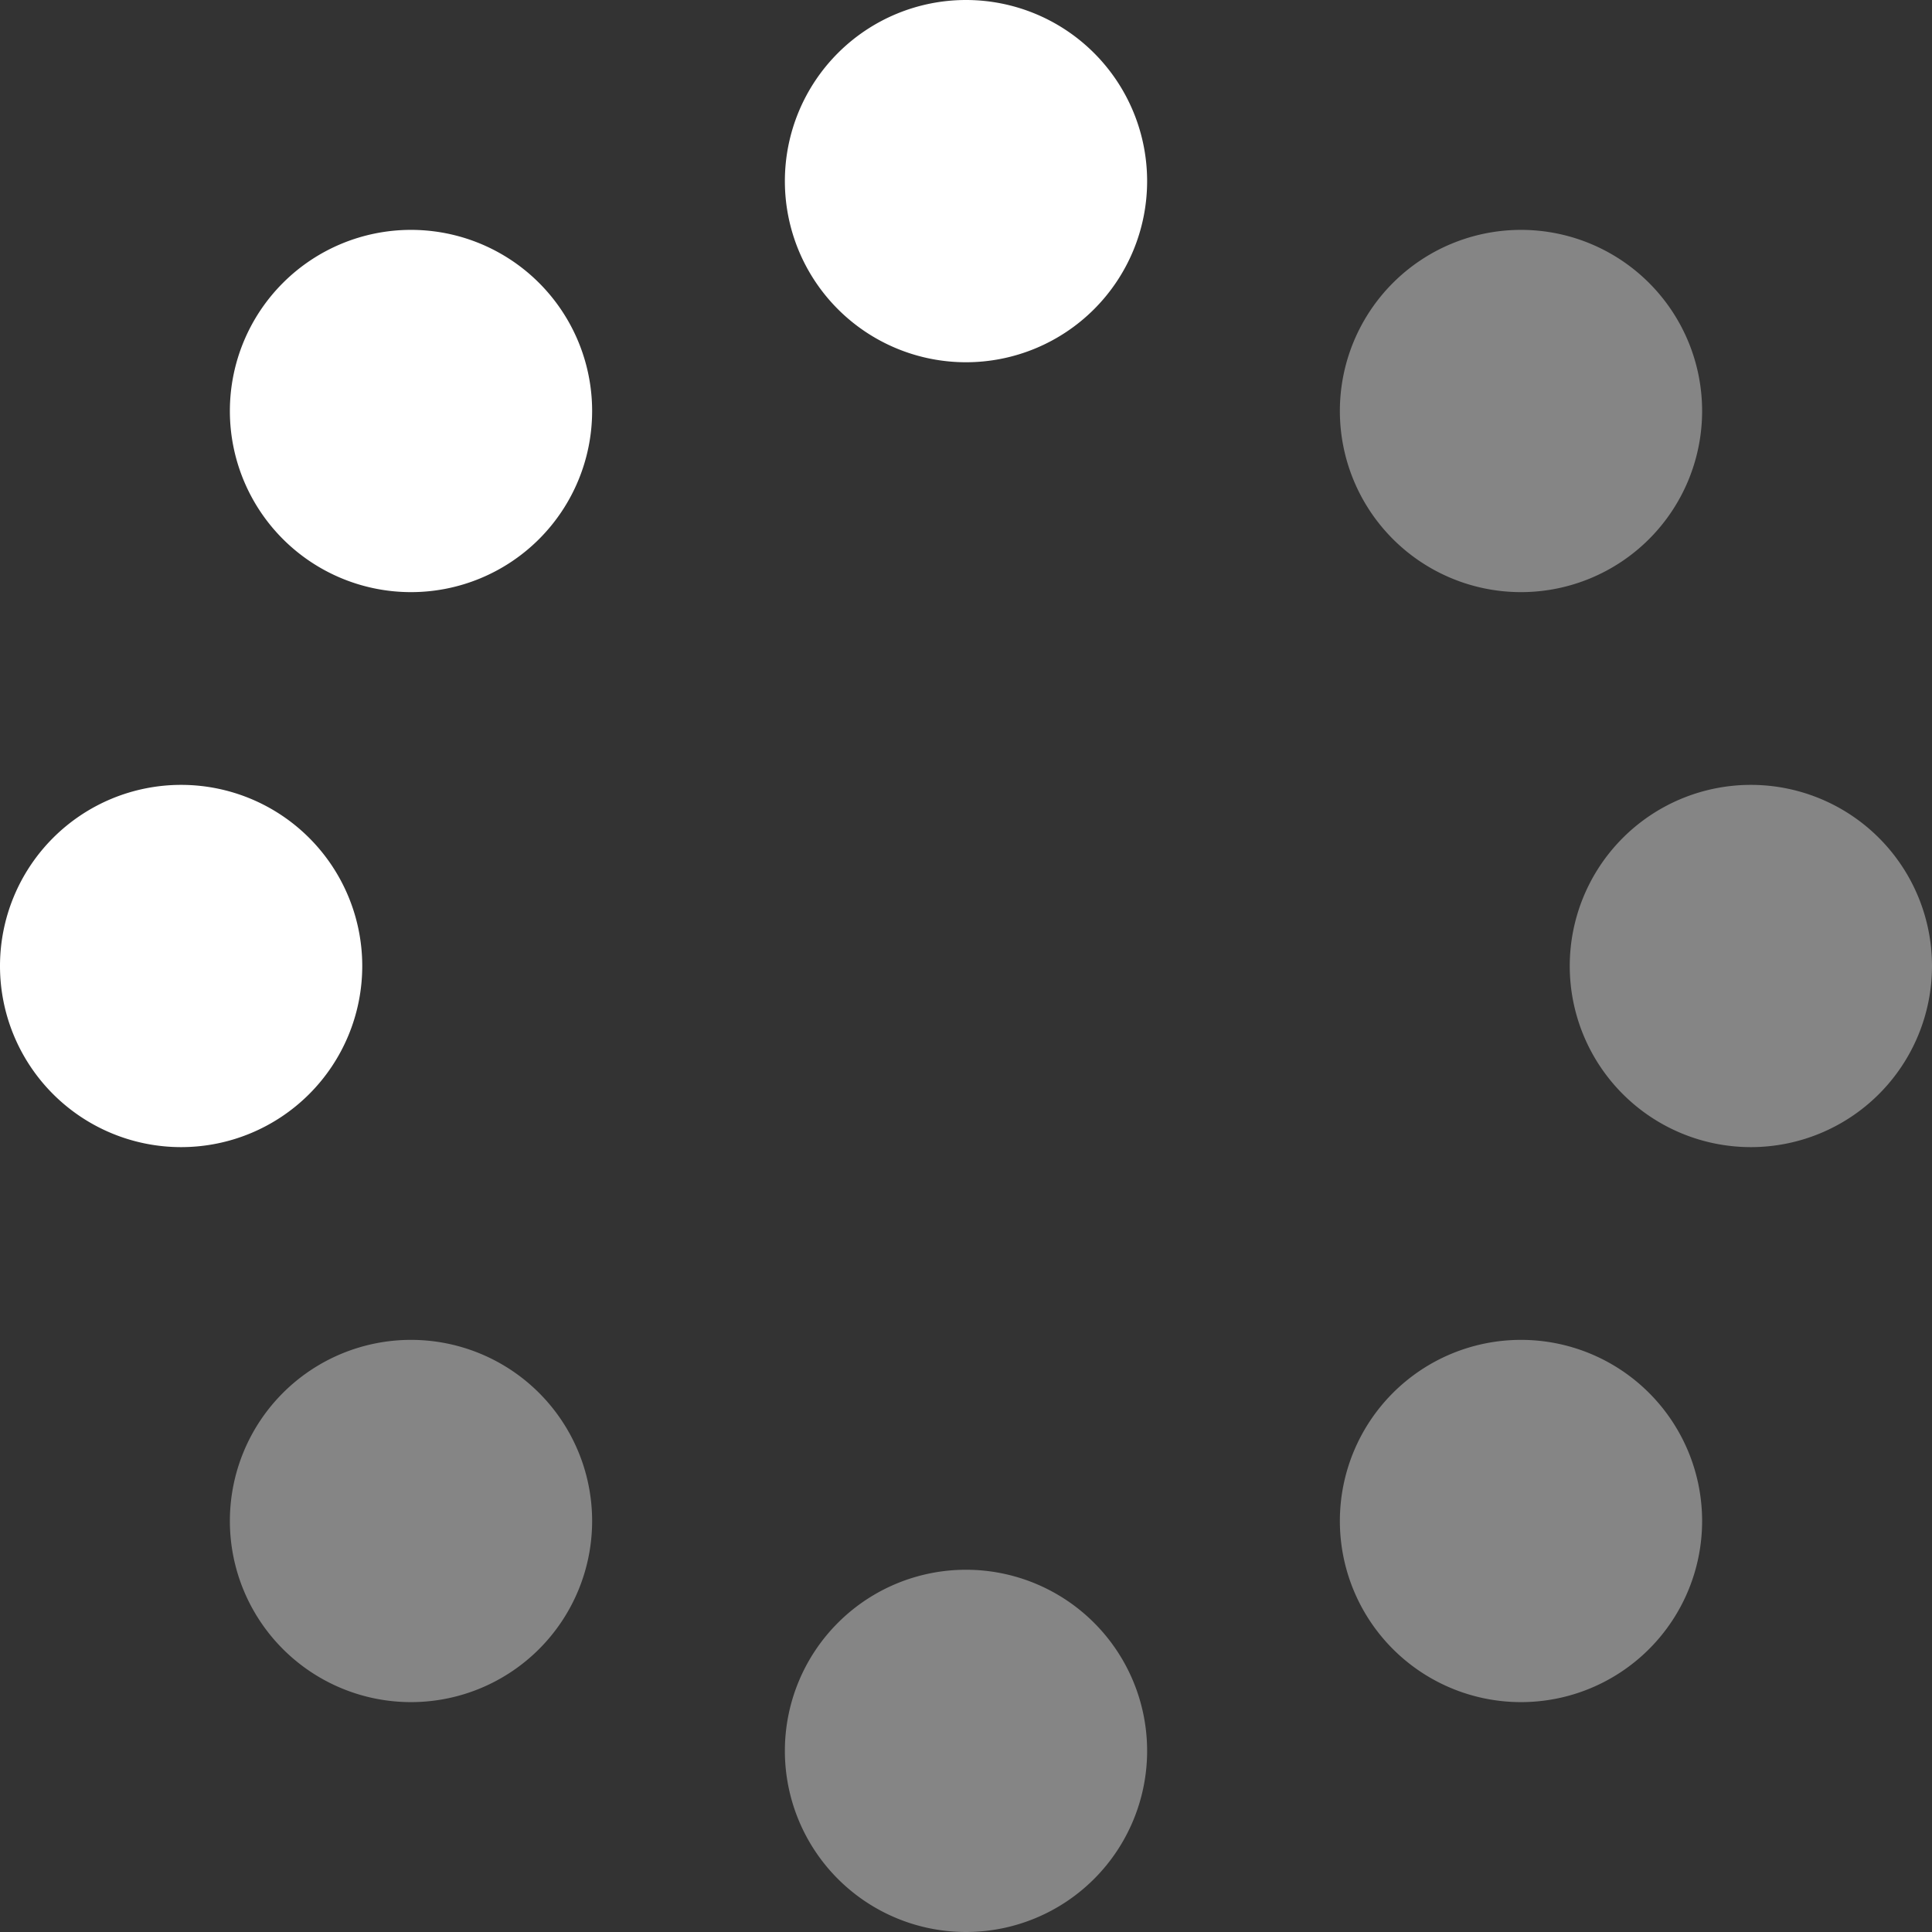
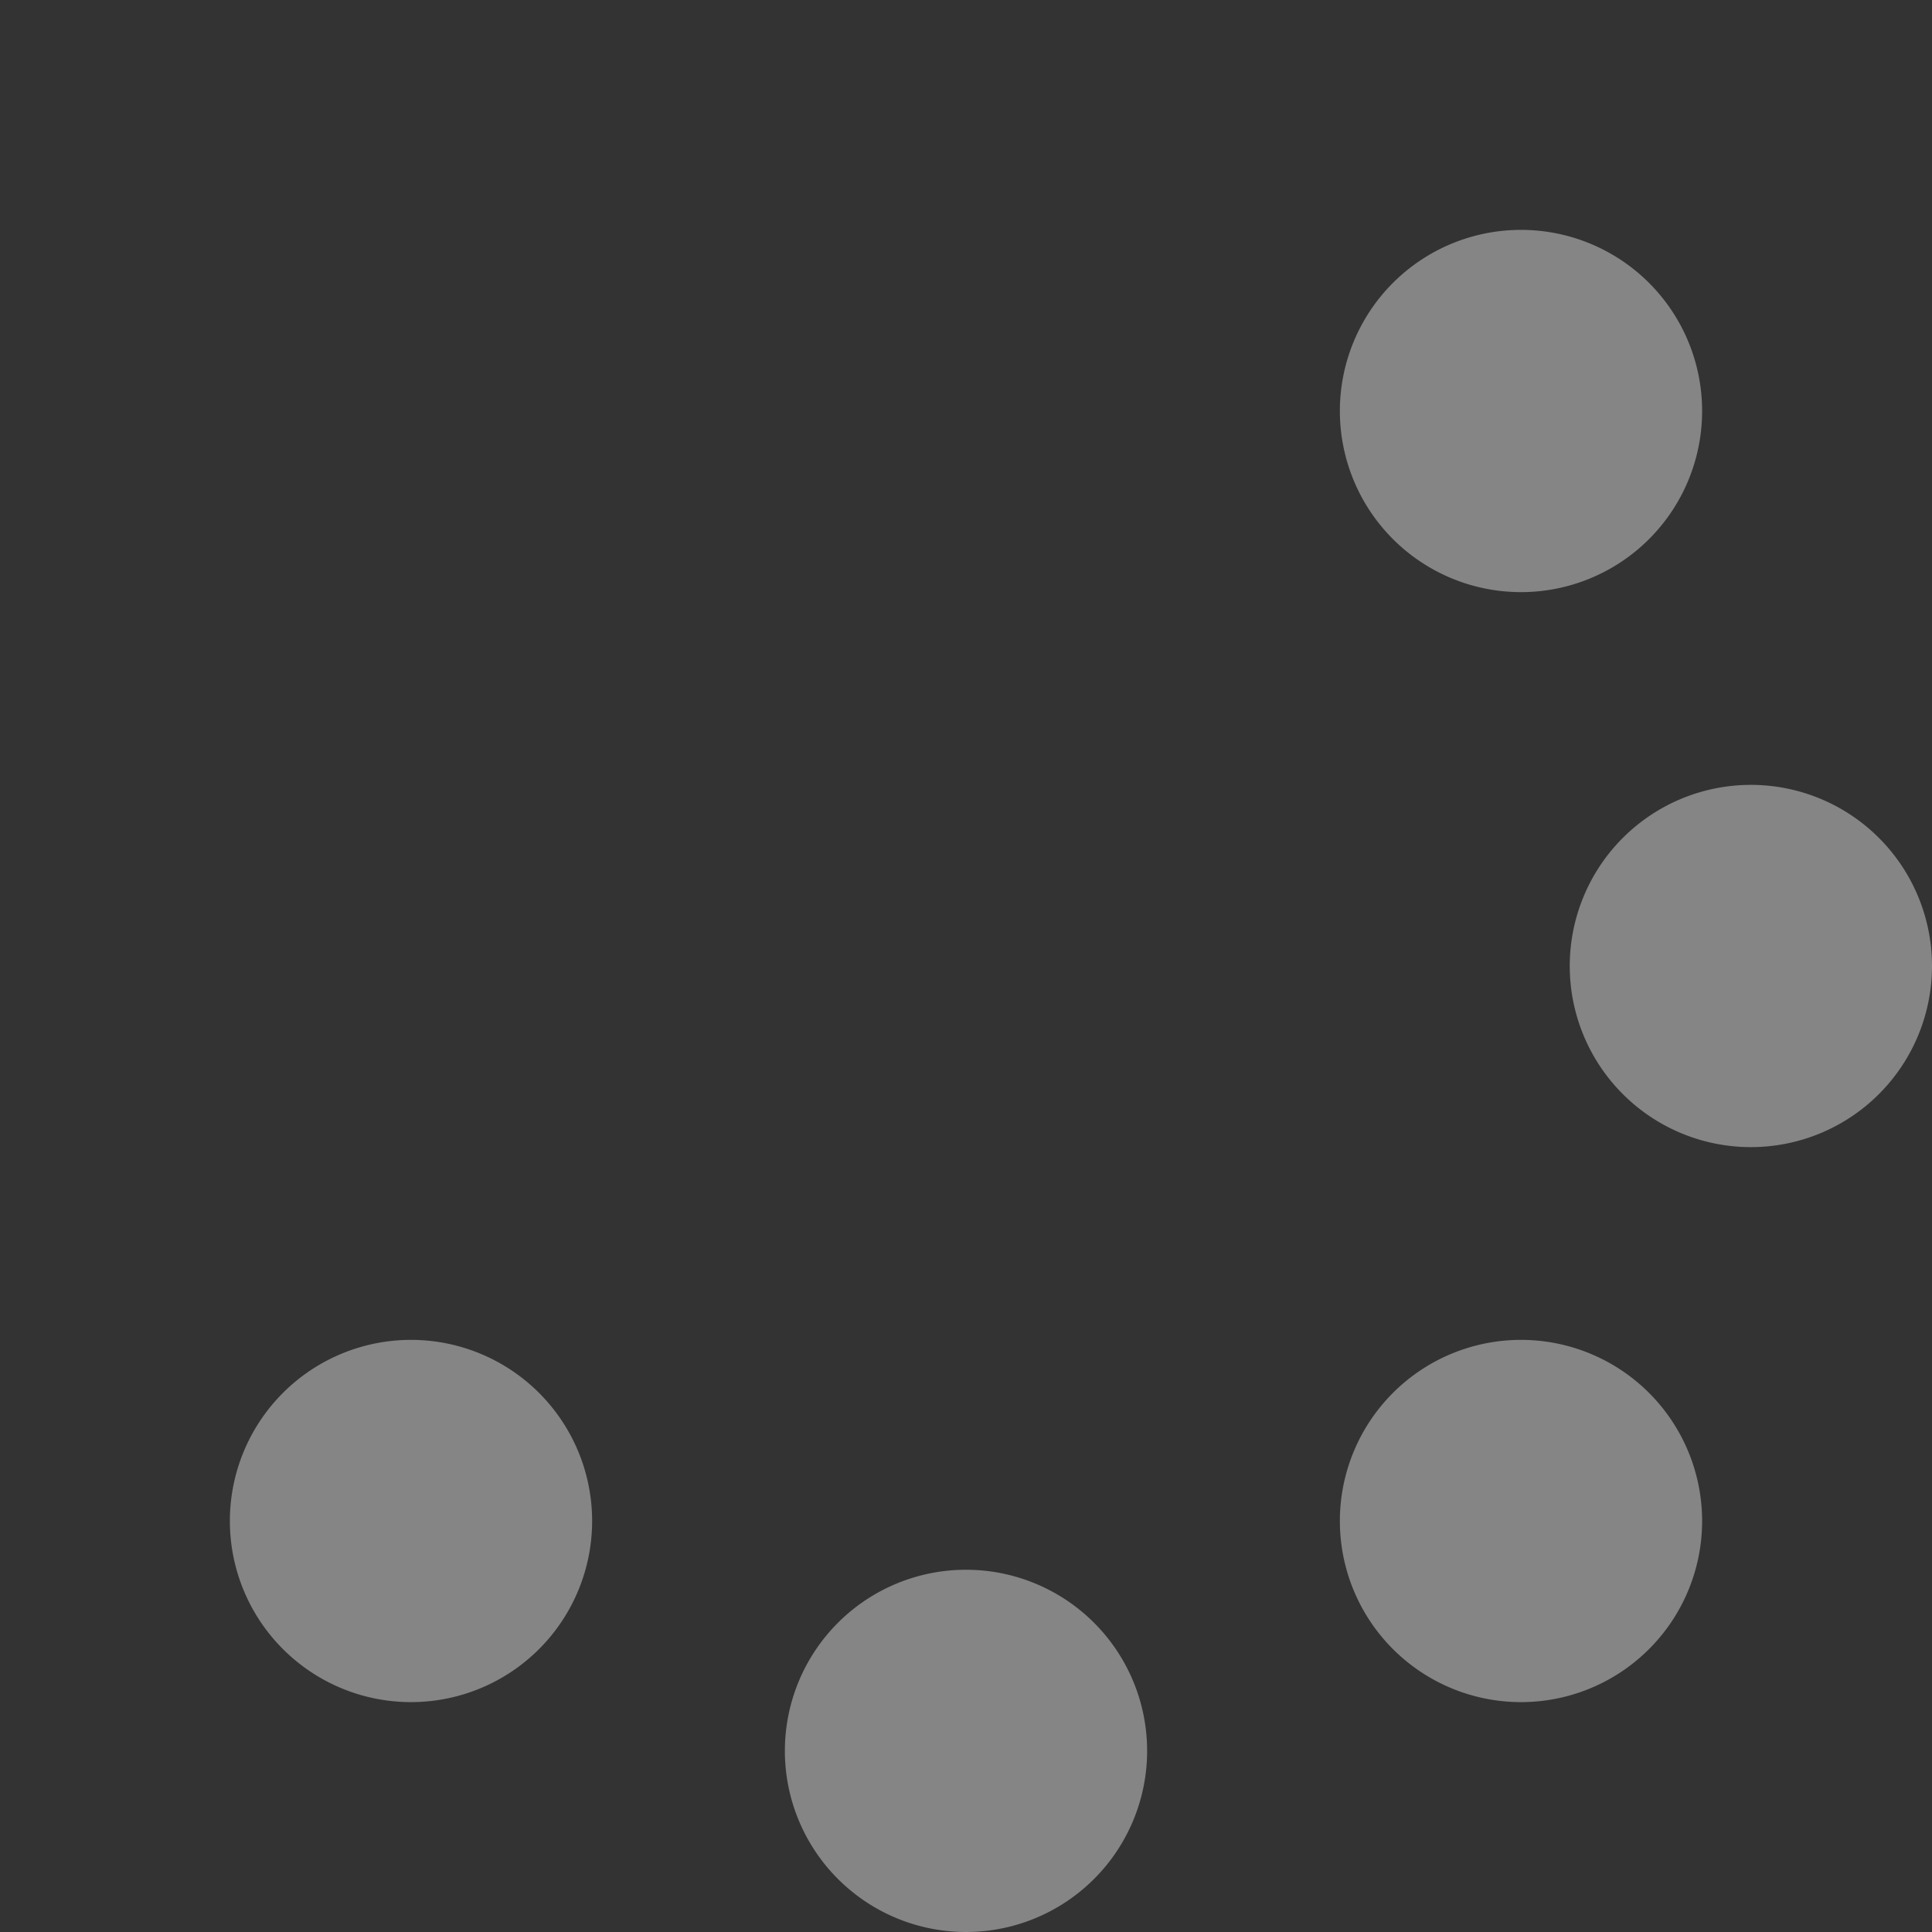
<svg xmlns="http://www.w3.org/2000/svg" id="spinner" width="512" height="512" viewBox="0 0 512 512">
  <rect x="0" y="0" width="512" height="512" fill="#333333" stroke="none" />
  <path id="Path_1" data-name="Path 1" d="M108.92,355.08a48,48,0,1,0,48,48,48,48,0,0,0-48-48ZM256,416a48,48,0,1,0,48,48A48,48,0,0,0,256,416ZM464,208a48,48,0,1,0,48,48A48,48,0,0,0,464,208ZM403.08,355.08a48,48,0,1,0,48,48,48,48,0,0,0-48-48Zm0-198.16a48,48,0,1,0-48-48,48,48,0,0,0,48,48Z" fill="#fff" opacity="0.4" />
-   <path id="Path_2" data-name="Path 2" d="M108.92,60.92a48,48,0,1,0,48,48A48,48,0,0,0,108.92,60.92ZM48,208a48,48,0,1,0,48,48,48,48,0,0,0-48-48ZM256,0a48,48,0,1,0,48,48A48,48,0,0,0,256,0Z" fill="#fff" />
</svg>